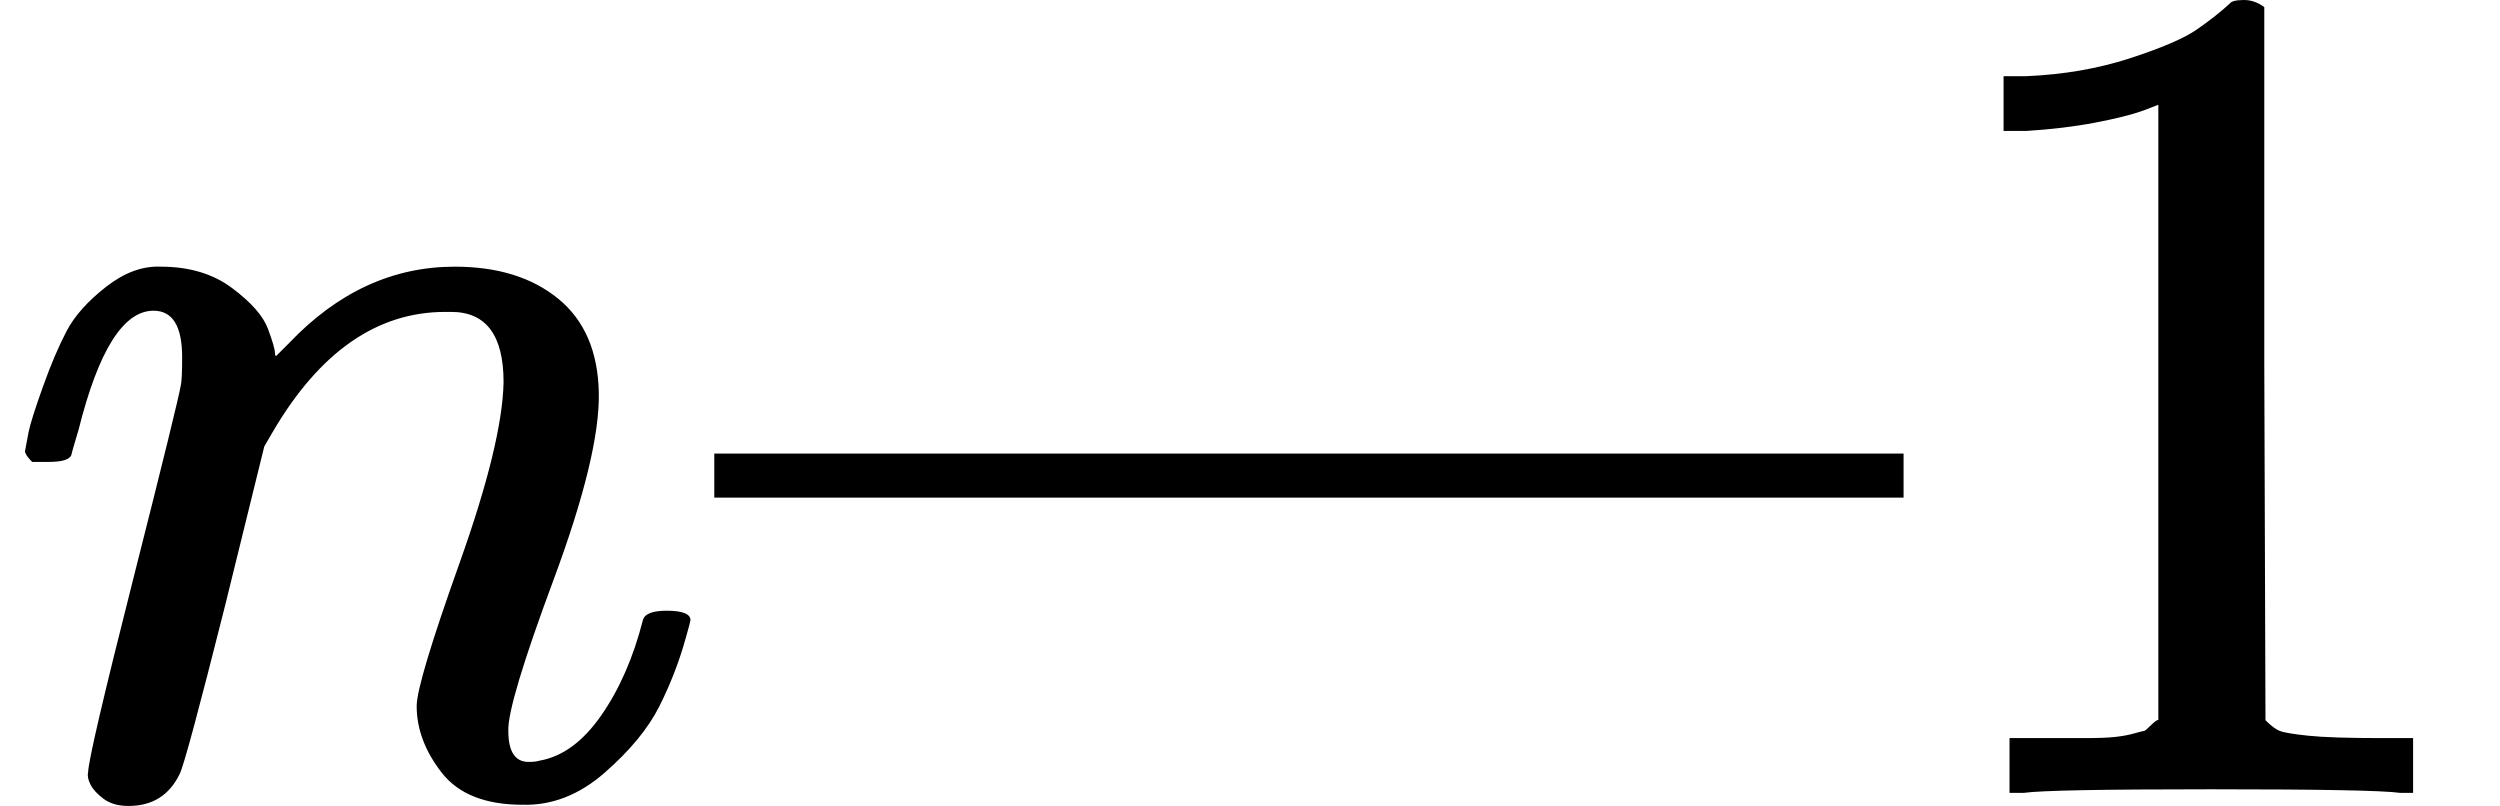
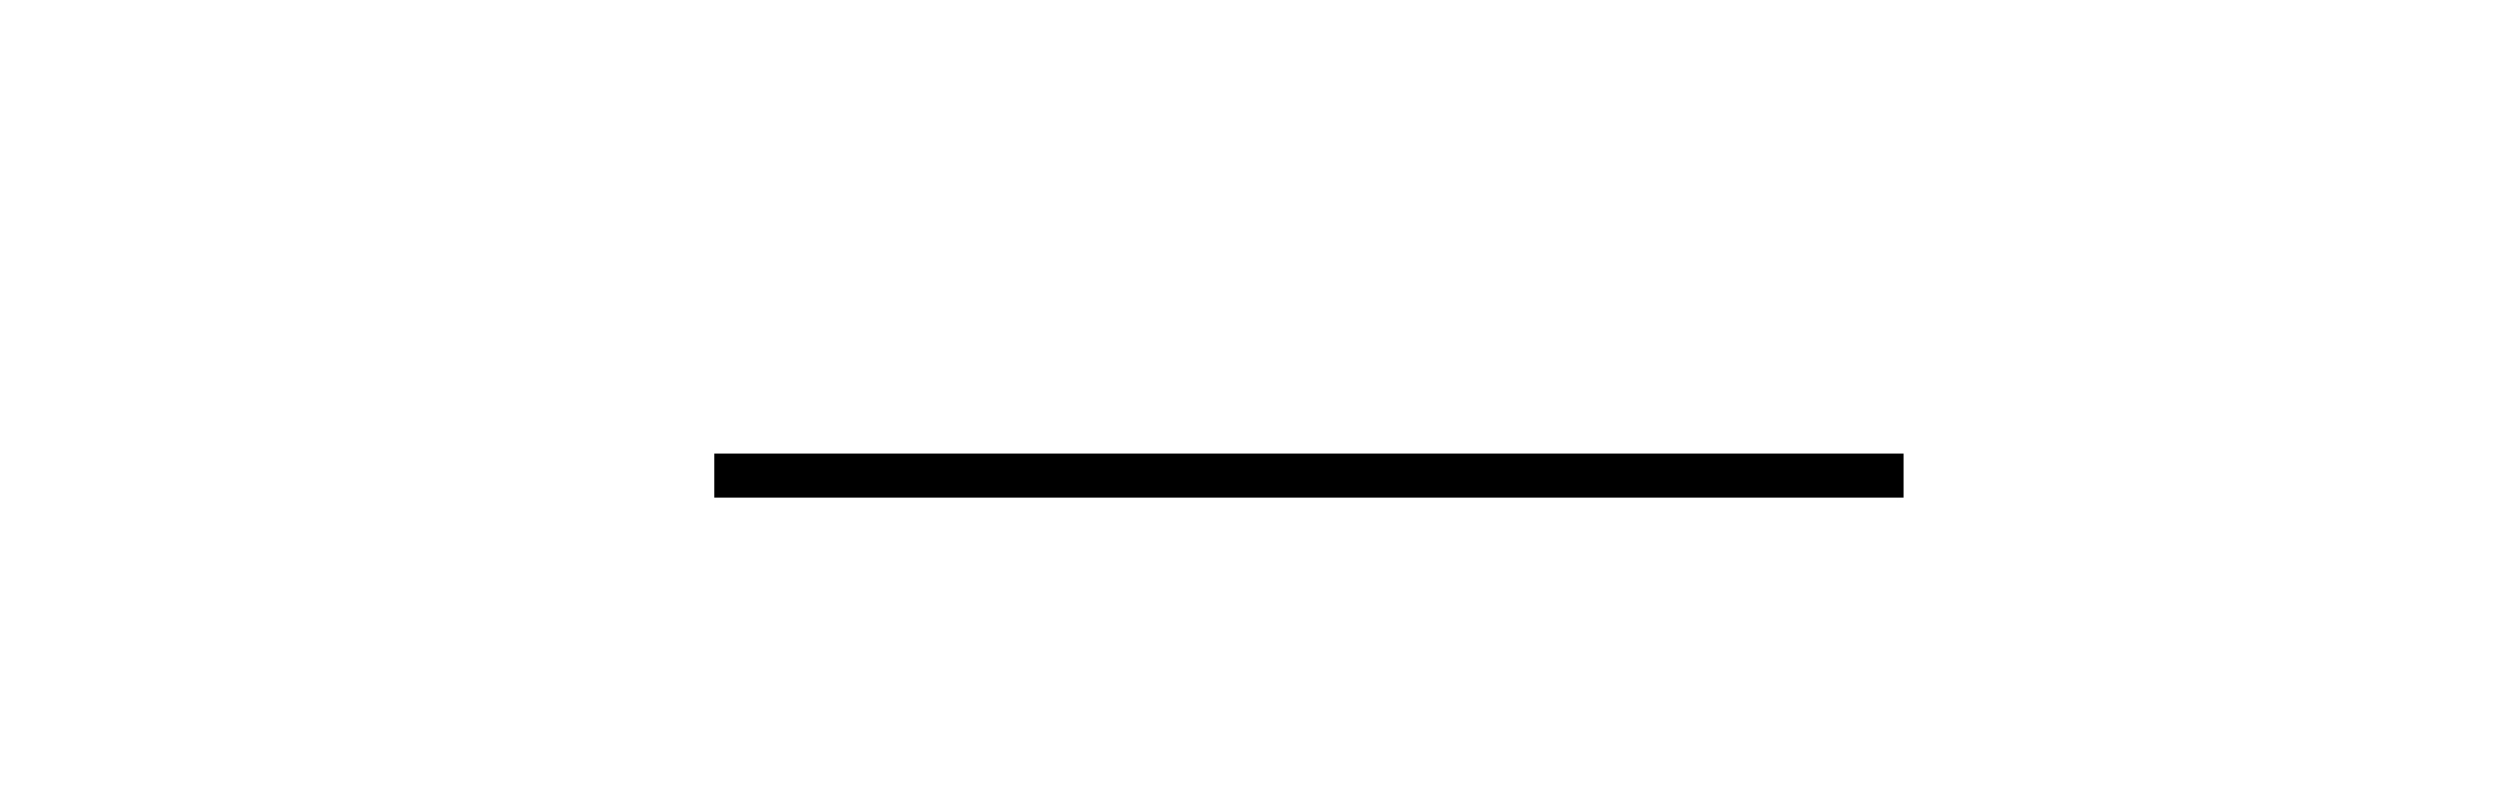
<svg xmlns="http://www.w3.org/2000/svg" xmlns:xlink="http://www.w3.org/1999/xlink" version="1.1" style="vertical-align: -0.025ex;" width="2100px" height="677px" viewBox="0 -666 2100 677">
  <defs>
-     <path id="MJX-372-TEX-I-1D45B" d="M21 287Q22 293 24 303T36 341T56 388T89 425T135 442Q171 442 195 424T225 390T231 369Q231 367 232 367L243 378Q304 442 382 442Q436 442 469 415T503 336T465 179T427 52Q427 26 444 26Q450 26 453 27Q482 32 505 65T540 145Q542 153 560 153Q580 153 580 145Q580 144 576 130Q568 101 554 73T508 17T439 -10Q392 -10 371 17T350 73Q350 92 386 193T423 345Q423 404 379 404H374Q288 404 229 303L222 291L189 157Q156 26 151 16Q138 -11 108 -11Q95 -11 87 -5T76 7T74 17Q74 30 112 180T152 343Q153 348 153 366Q153 405 129 405Q91 405 66 305Q60 285 60 284Q58 278 41 278H27Q21 284 21 287Z" />
    <path id="MJX-372-TEX-N-2014" d="M0 248V285H999V248H0Z" />
-     <path id="MJX-372-TEX-N-31" d="M213 578L200 573Q186 568 160 563T102 556H83V602H102Q149 604 189 617T245 641T273 663Q275 666 285 666Q294 666 302 660V361L303 61Q310 54 315 52T339 48T401 46H427V0H416Q395 3 257 3Q121 3 100 0H88V46H114Q136 46 152 46T177 47T193 50T201 52T207 57T213 61V578Z" />
  </defs>
  <g stroke="currentColor" fill="currentColor" stroke-width="0" transform="scale(1,-1)">
    <g>
      <g>
        <use xlink:href="#MJX-372-TEX-I-1D45B" />
      </g>
      <g transform="translate(600,0)">
        <g>
          <use xlink:href="#MJX-372-TEX-N-2014" />
        </g>
      </g>
      <g transform="translate(1600,0)">
        <use xlink:href="#MJX-372-TEX-N-31" />
      </g>
    </g>
  </g>
</svg>